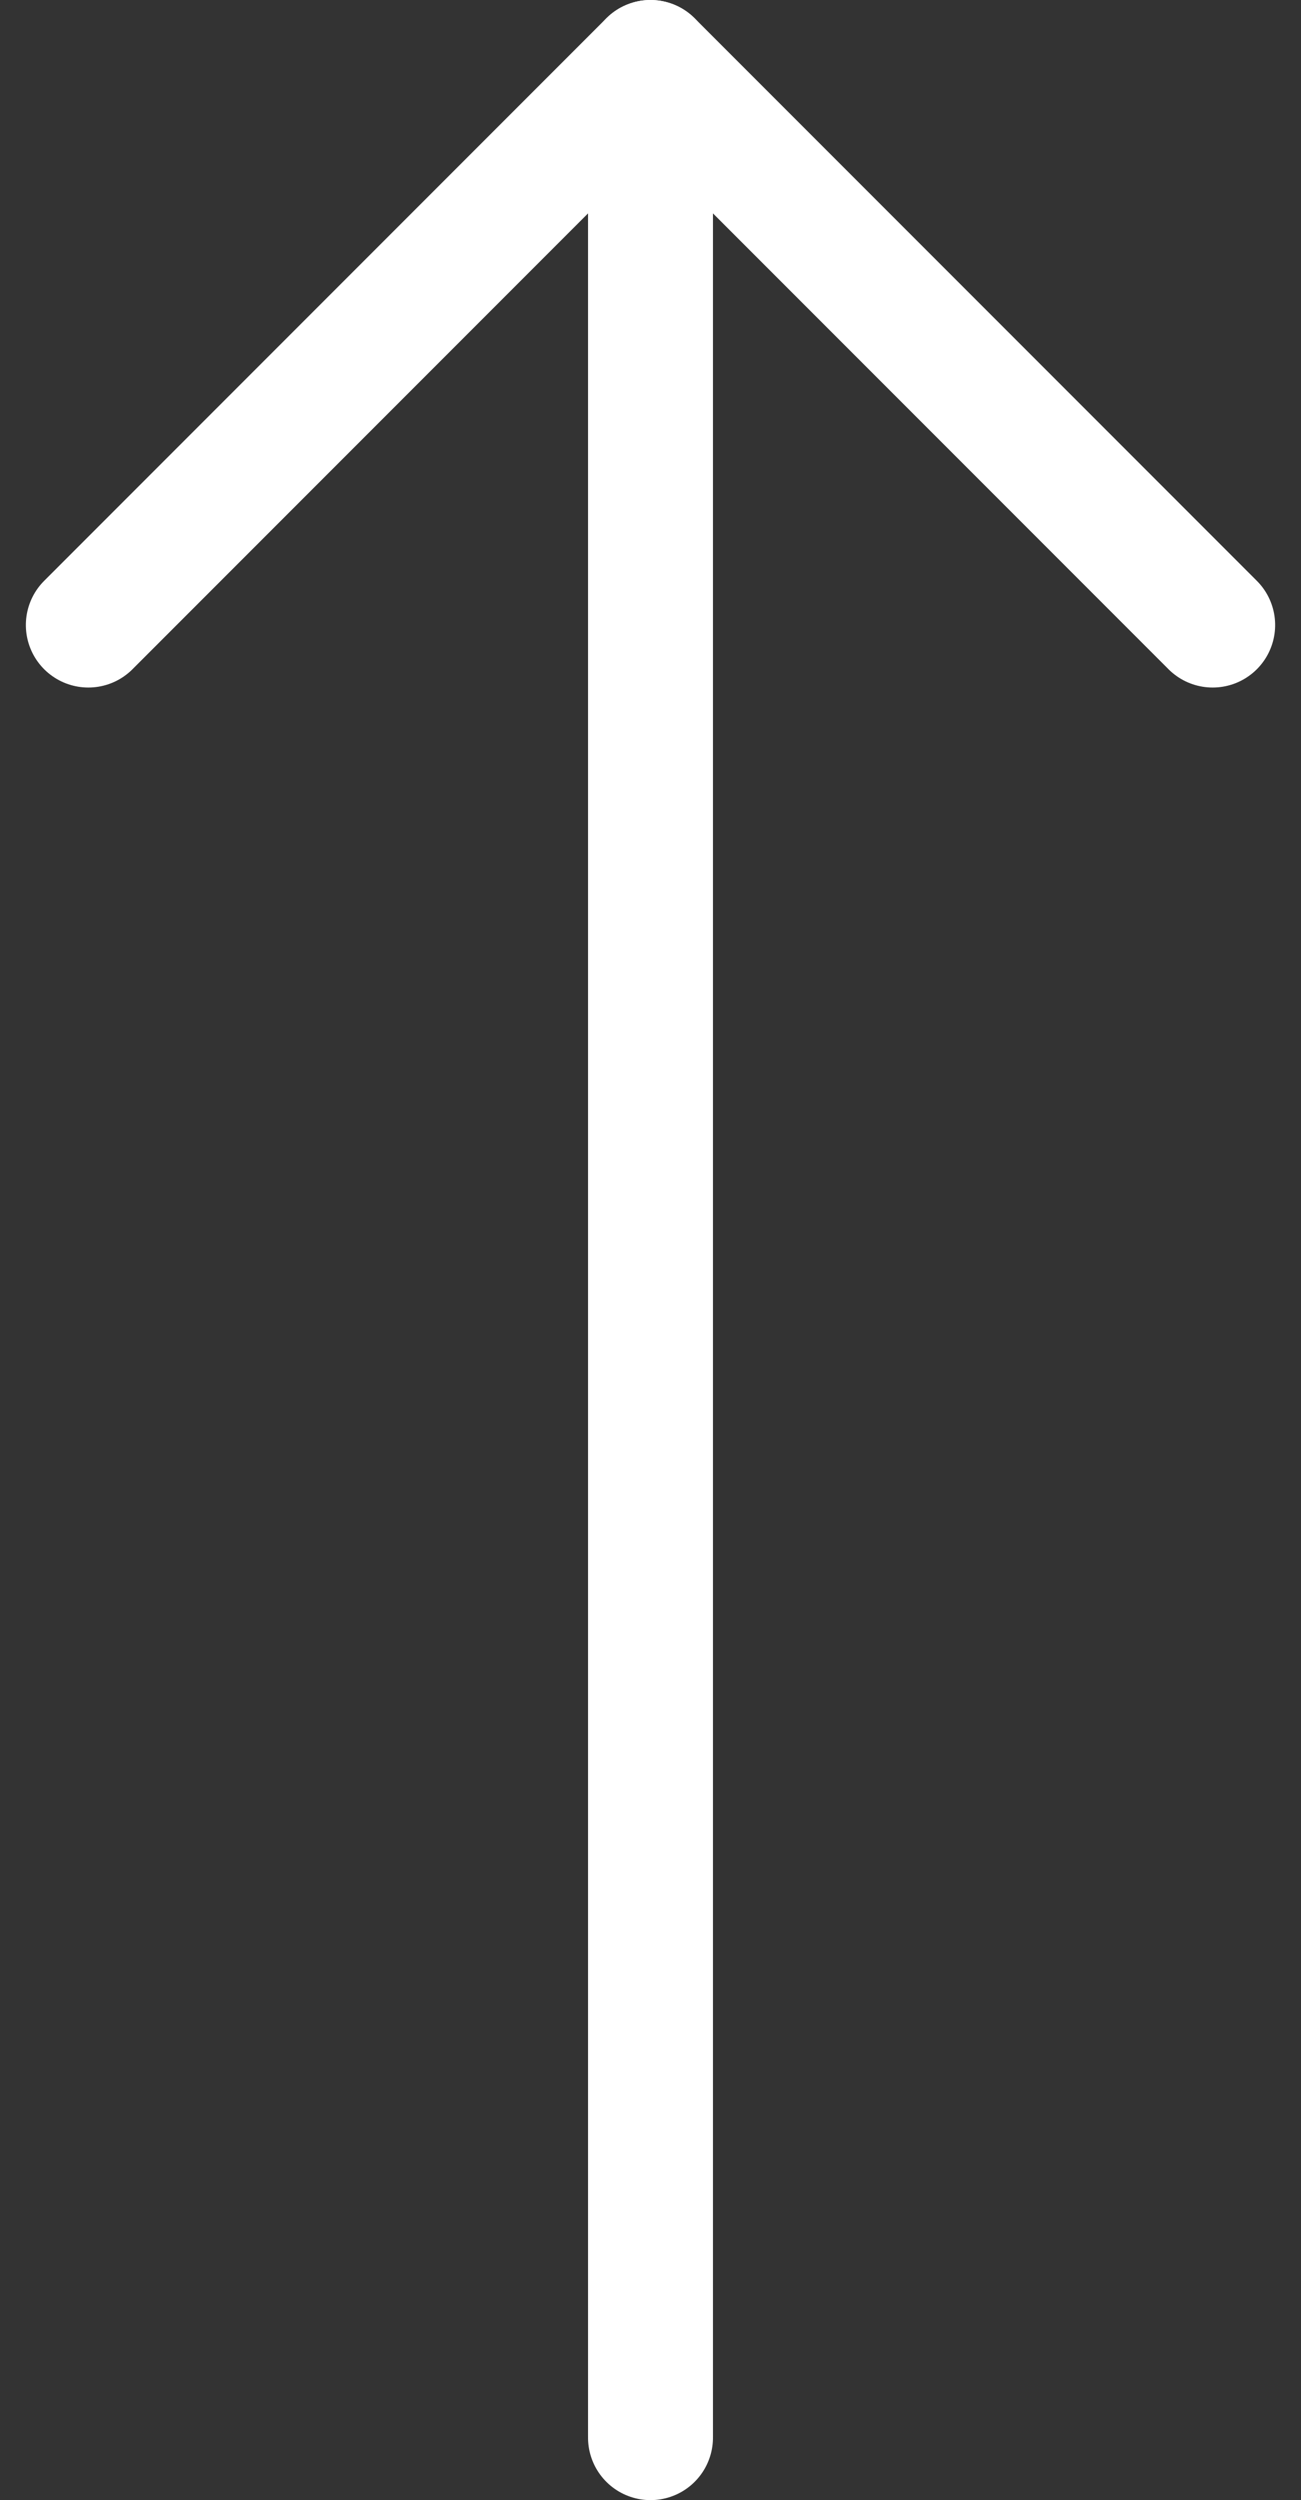
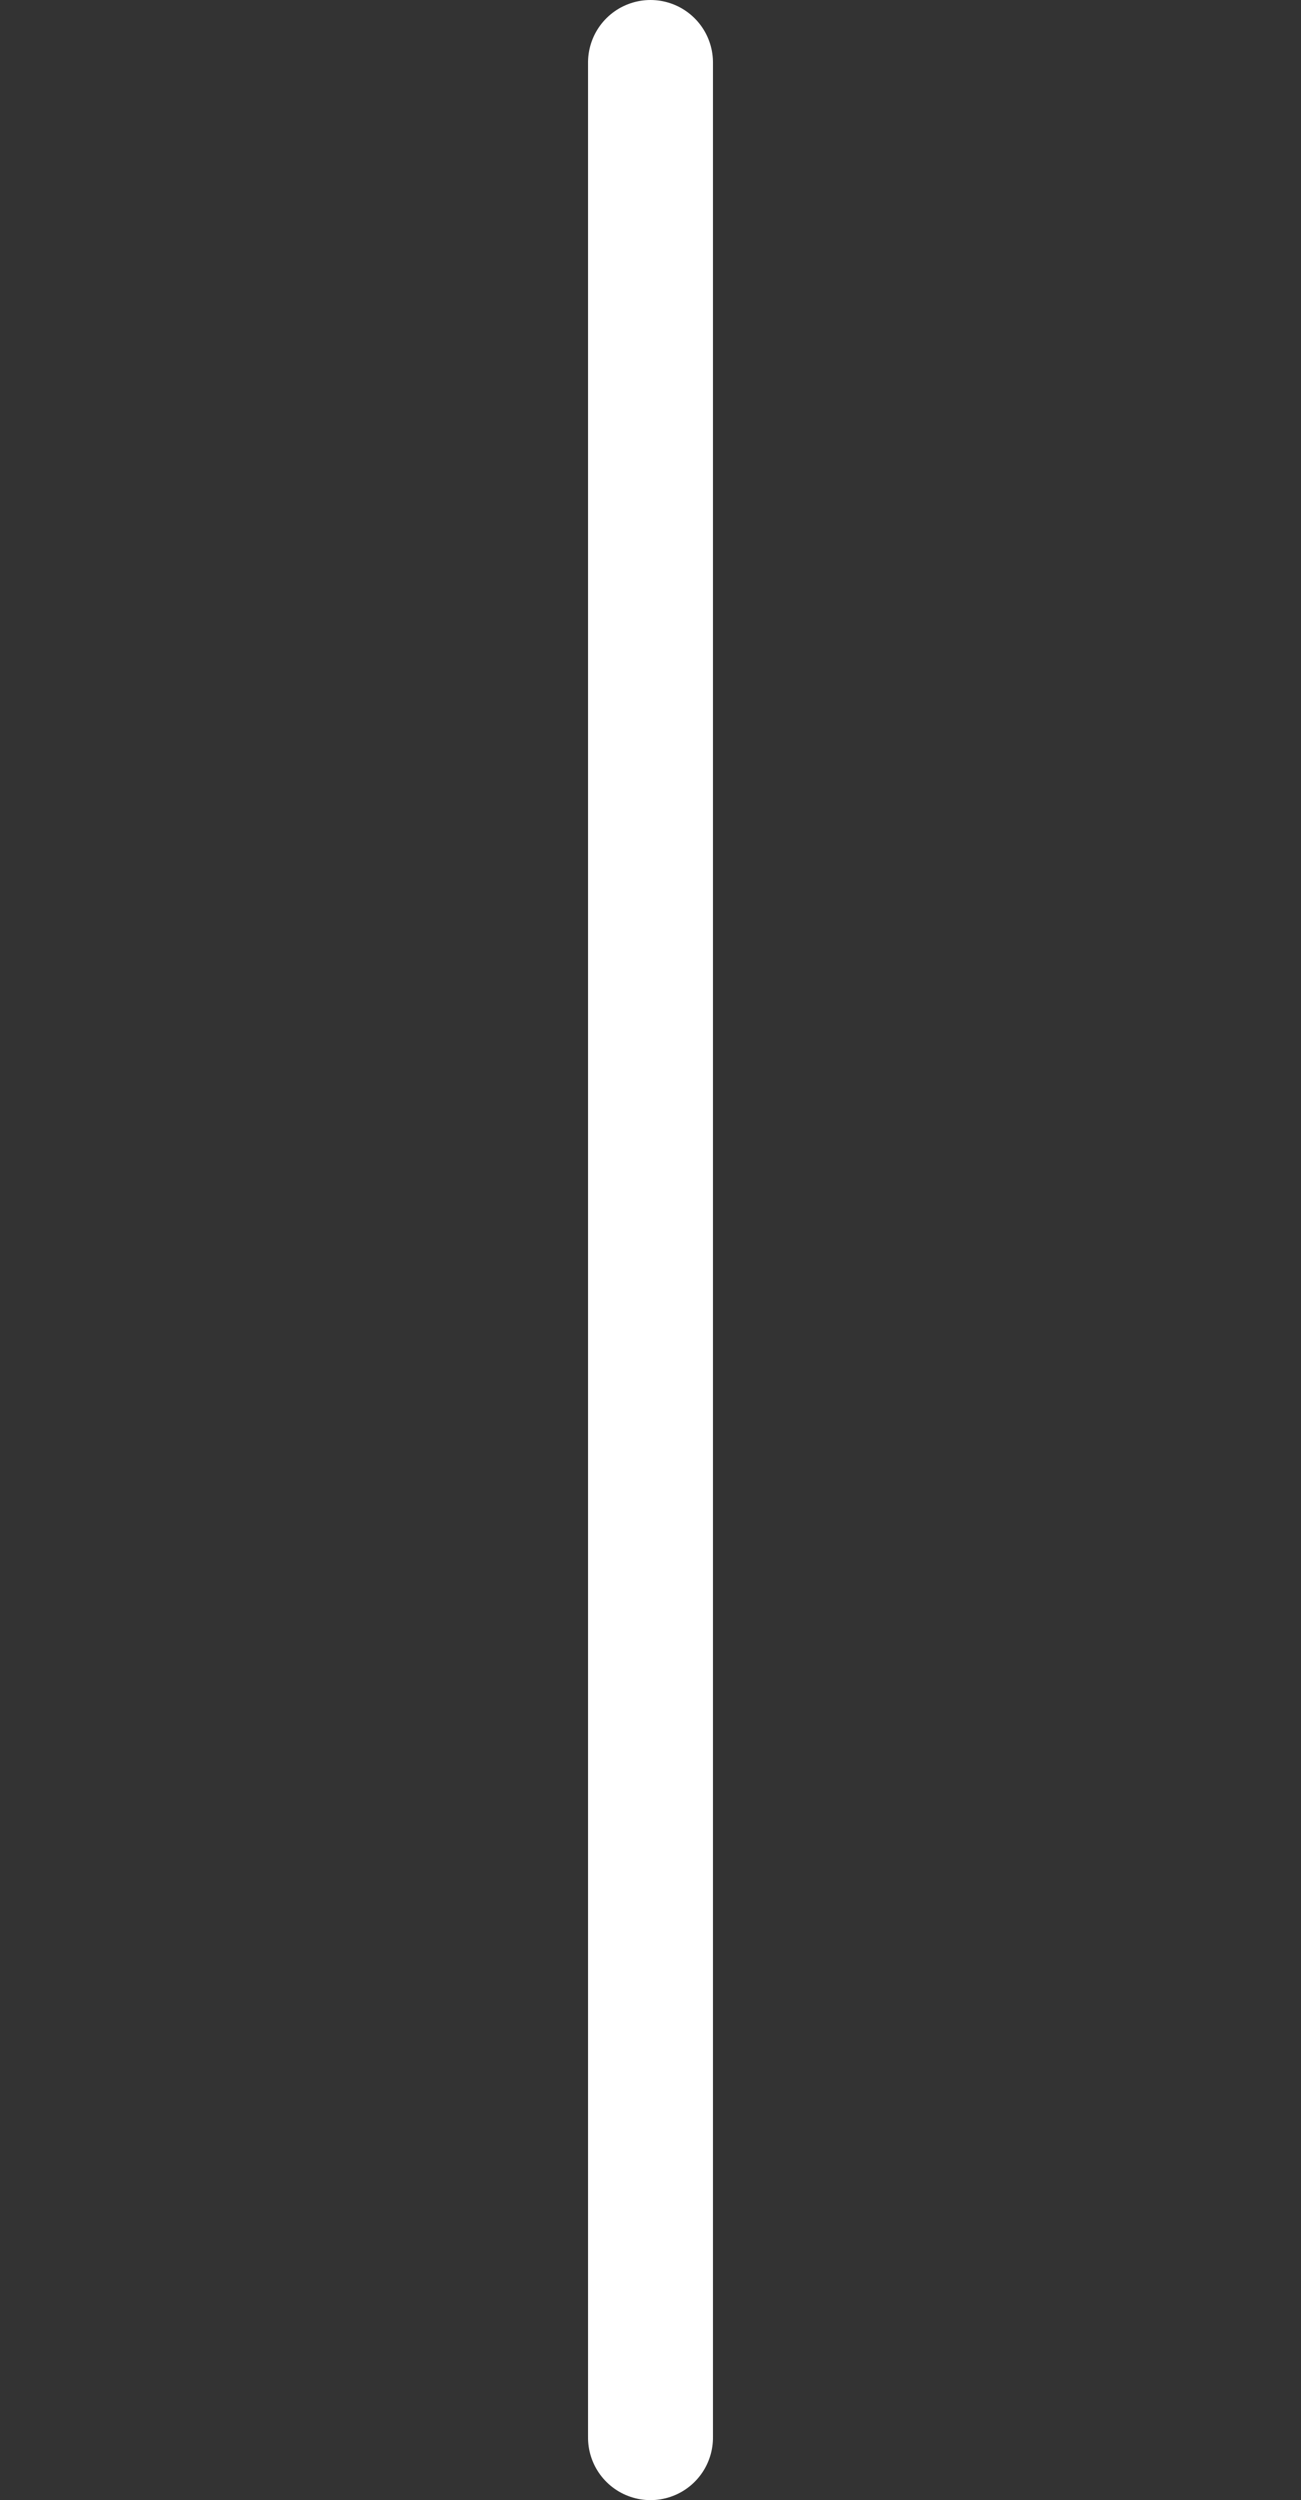
<svg xmlns="http://www.w3.org/2000/svg" width="10.414" height="20" viewBox="0 0 10.414 20">
  <rect x="0" y="0" width="10.414" height="20" fill="#333333" stroke="none" />
  <g id="Icon_feather-arrow-left" data-name="Icon feather-arrow-left" transform="translate(9.707 0.5) rotate(90)">
    <path id="Path_3541" data-name="Path 3541" d="M19,0H0" transform="translate(0 4.5)" fill="none" stroke="#fff" stroke-linecap="round" stroke-linejoin="round" stroke-width="1" />
-     <path id="Path_3542" data-name="Path 3542" d="M4.5,9,0,4.5,4.5,0" fill="none" stroke="#fff" stroke-linecap="round" stroke-linejoin="round" stroke-width="1" />
  </g>
</svg>